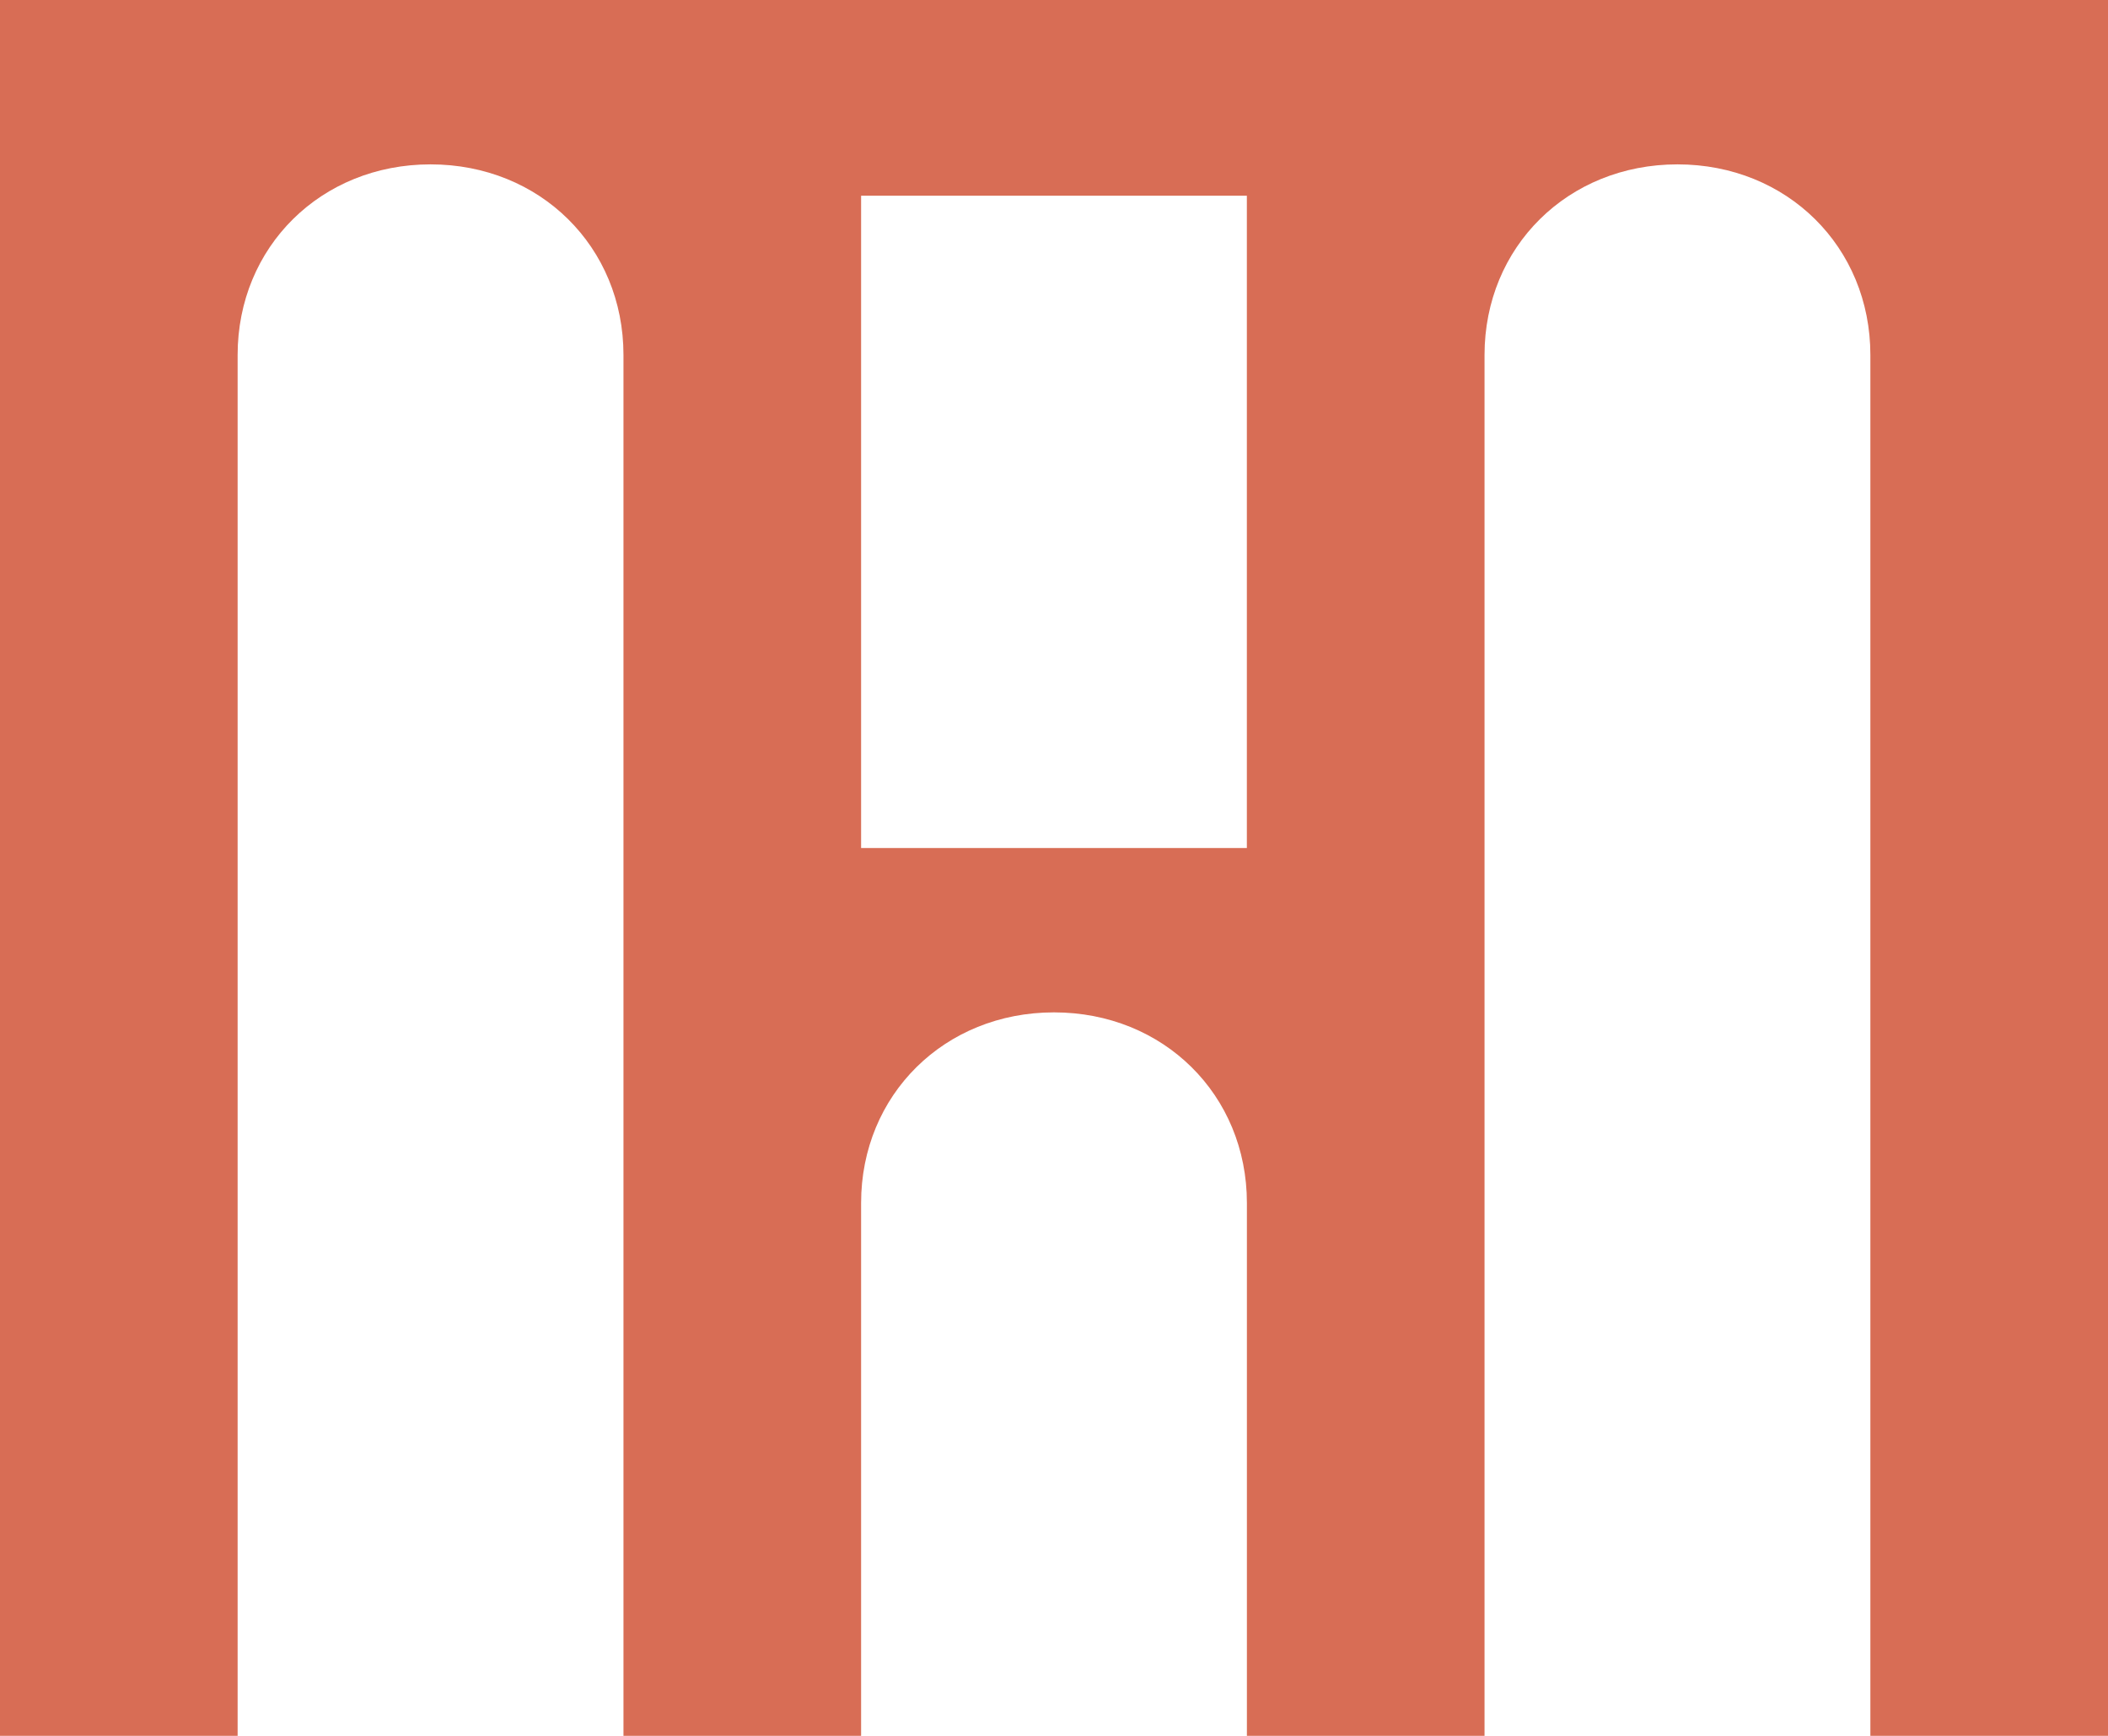
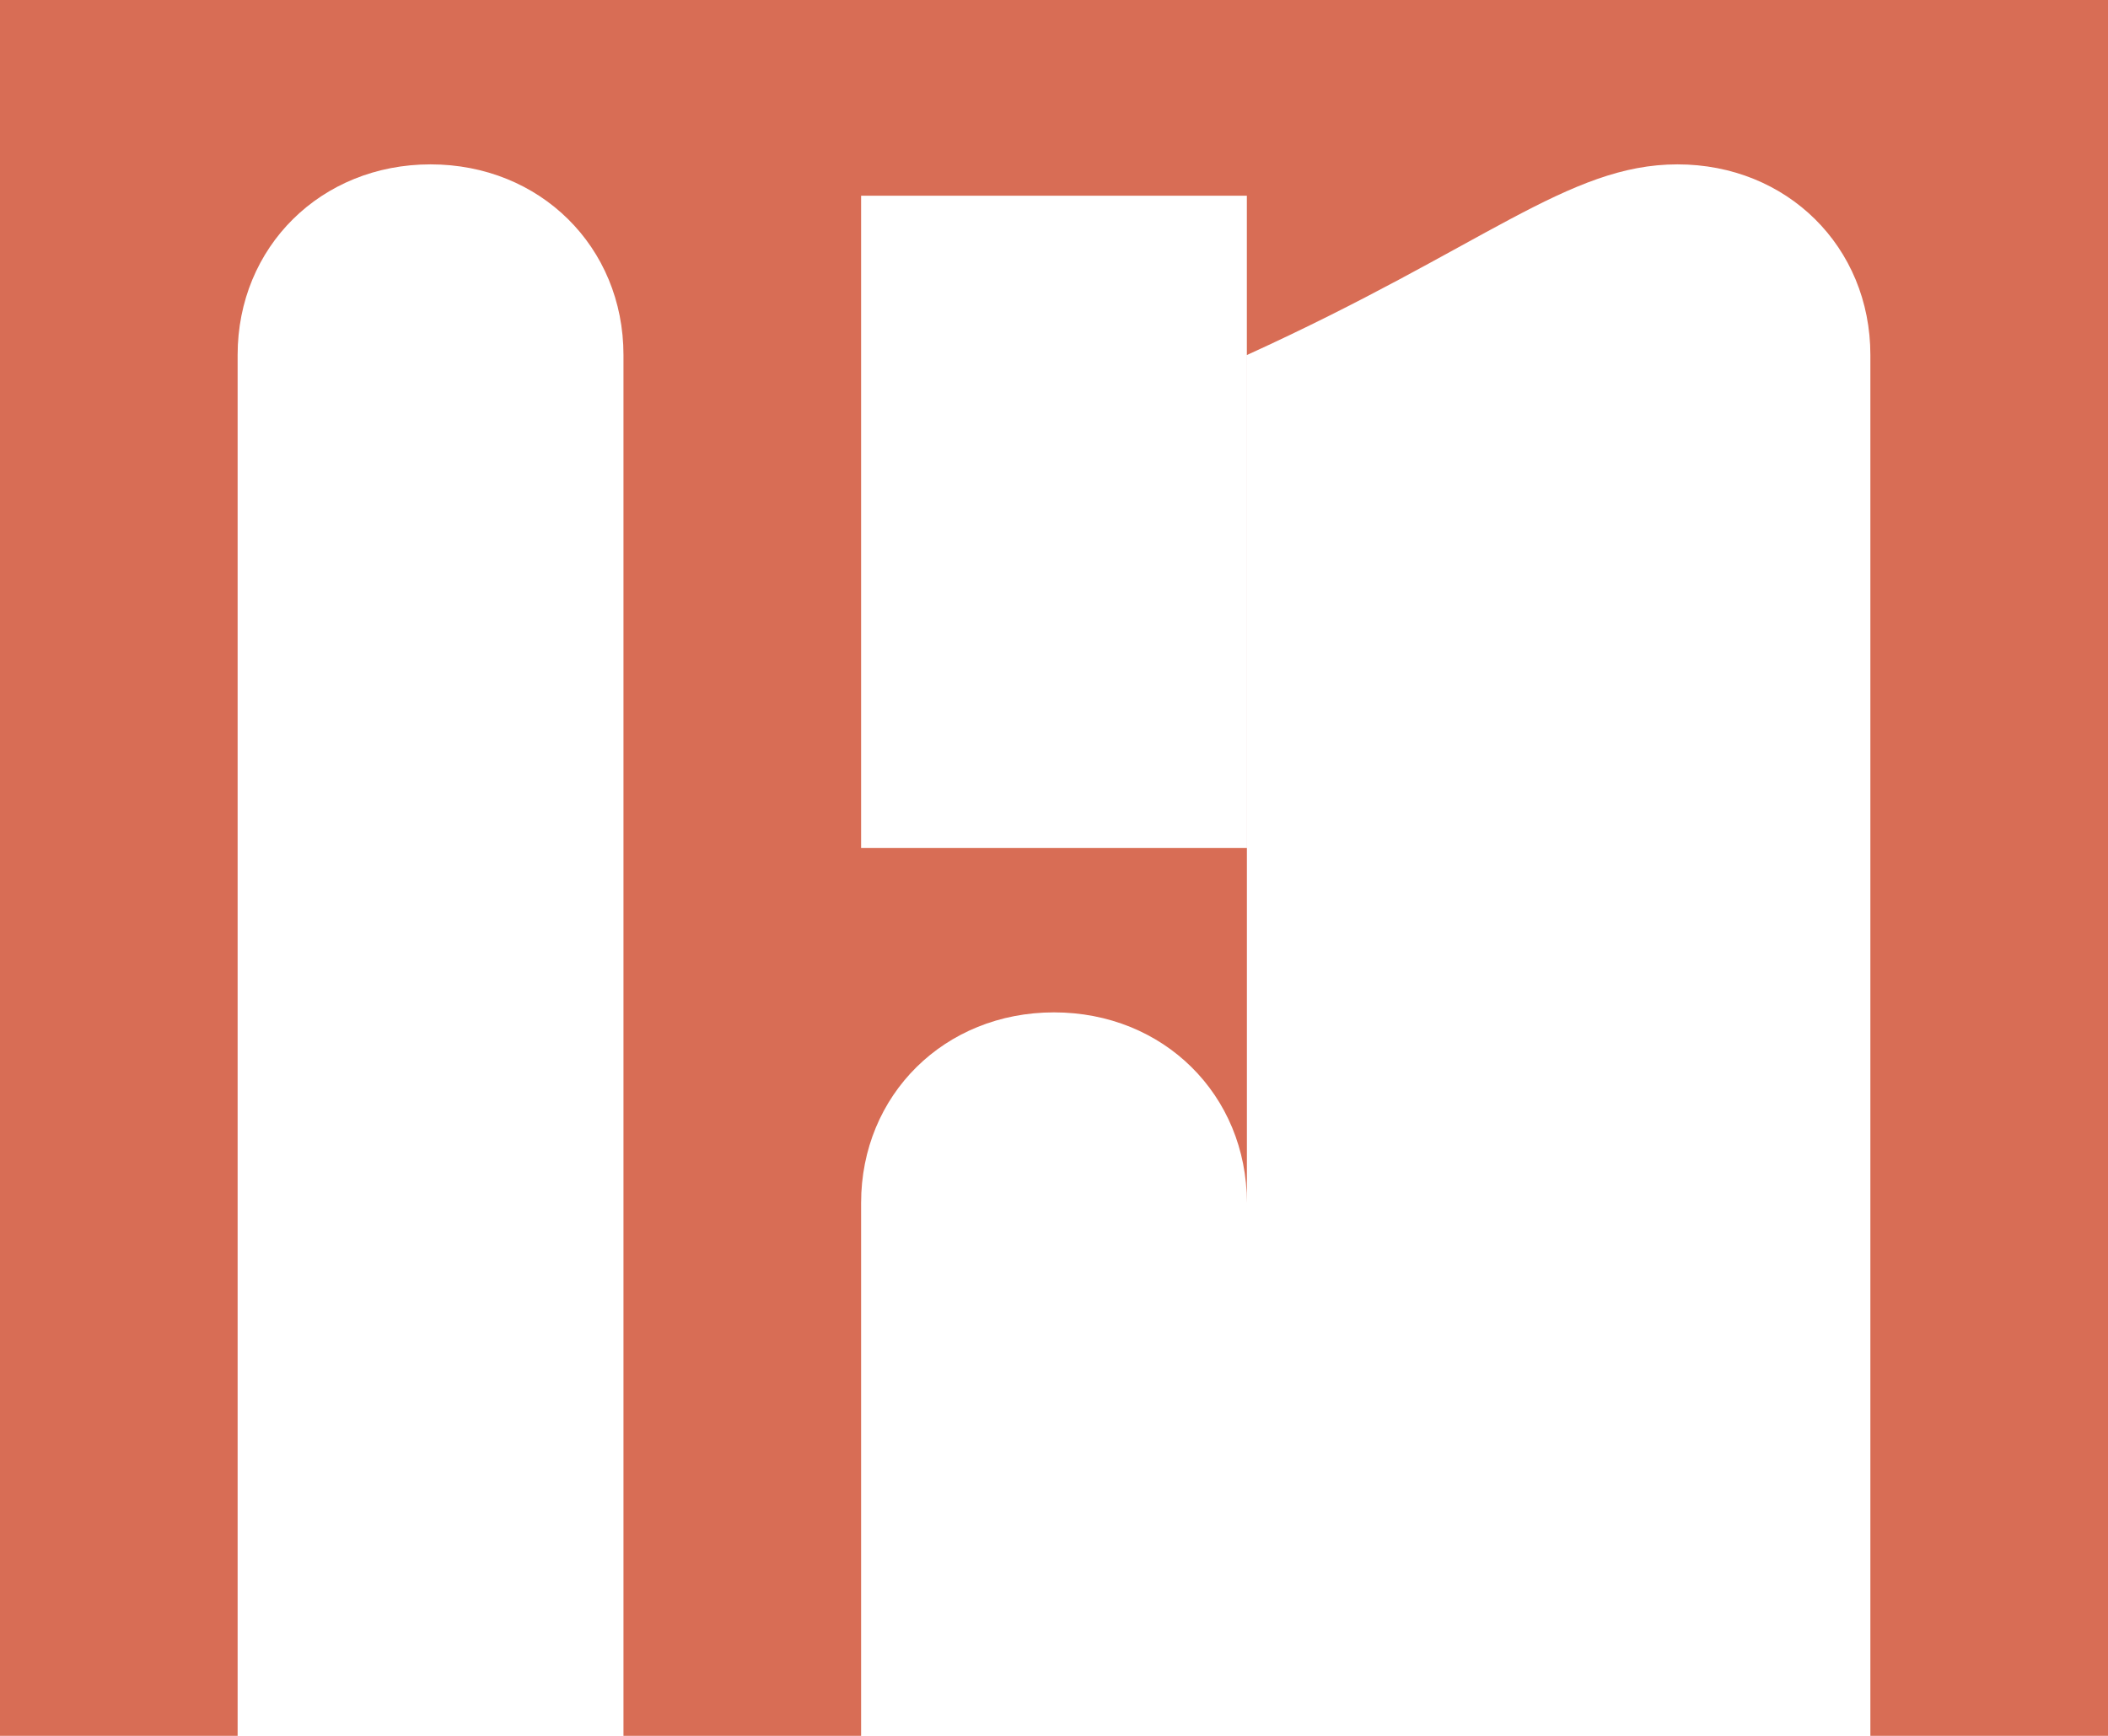
<svg xmlns="http://www.w3.org/2000/svg" width="51" height="42" viewBox="0 0 51 42" fill="none">
-   <path d="M0 0V42H5.749V8.59C5.749 5.972 7.767 3.977 10.416 3.977C13.065 3.977 15.084 5.972 15.084 8.59V42H20.833V29.108C20.833 26.49 22.851 24.495 25.5 24.495C28.149 24.495 30.167 26.49 30.167 29.108V42H35.916V8.59C35.916 5.972 37.935 3.977 40.584 3.977C43.233 3.977 45.251 5.972 45.251 8.59V42H51V0H0ZM20.833 20.518V4.736H30.166V20.518H20.833V20.518Z" fill="#D86D55" />
+   <path d="M0 0V42H5.749V8.59C5.749 5.972 7.767 3.977 10.416 3.977C13.065 3.977 15.084 5.972 15.084 8.59V42H20.833V29.108C20.833 26.49 22.851 24.495 25.5 24.495C28.149 24.495 30.167 26.49 30.167 29.108V42V8.59C35.916 5.972 37.935 3.977 40.584 3.977C43.233 3.977 45.251 5.972 45.251 8.59V42H51V0H0ZM20.833 20.518V4.736H30.166V20.518H20.833V20.518Z" fill="#D86D55" />
</svg>